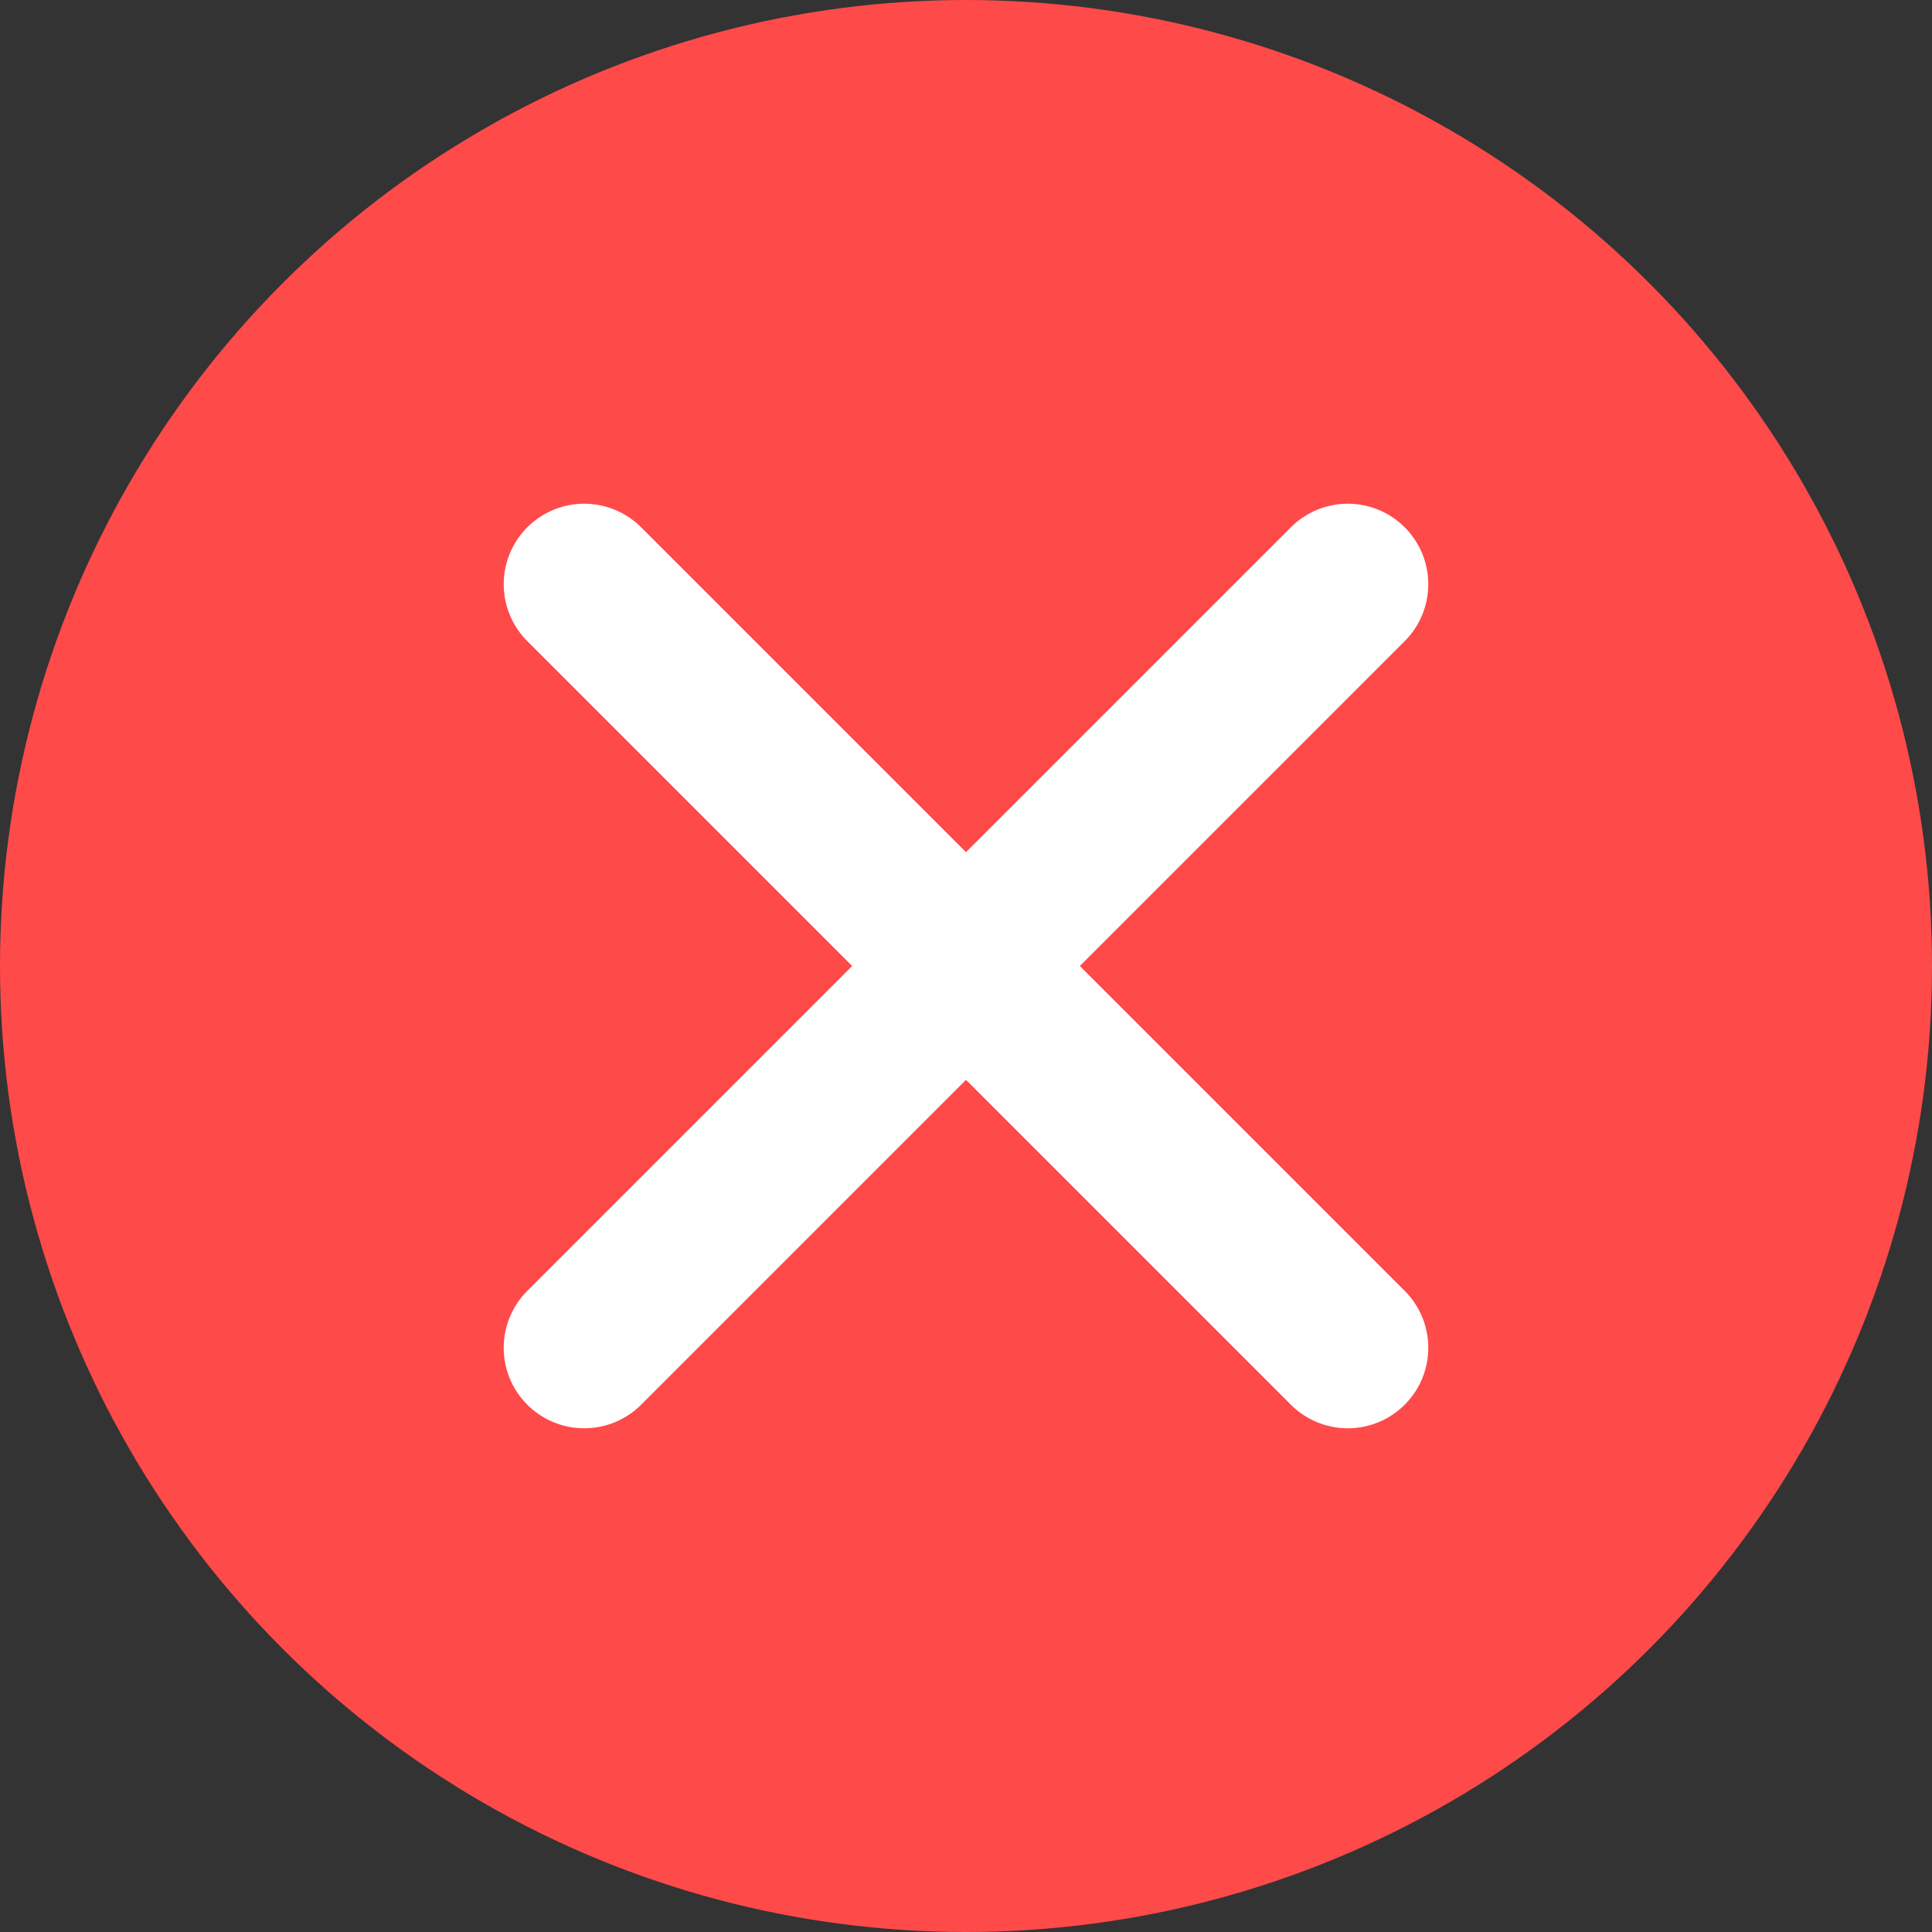
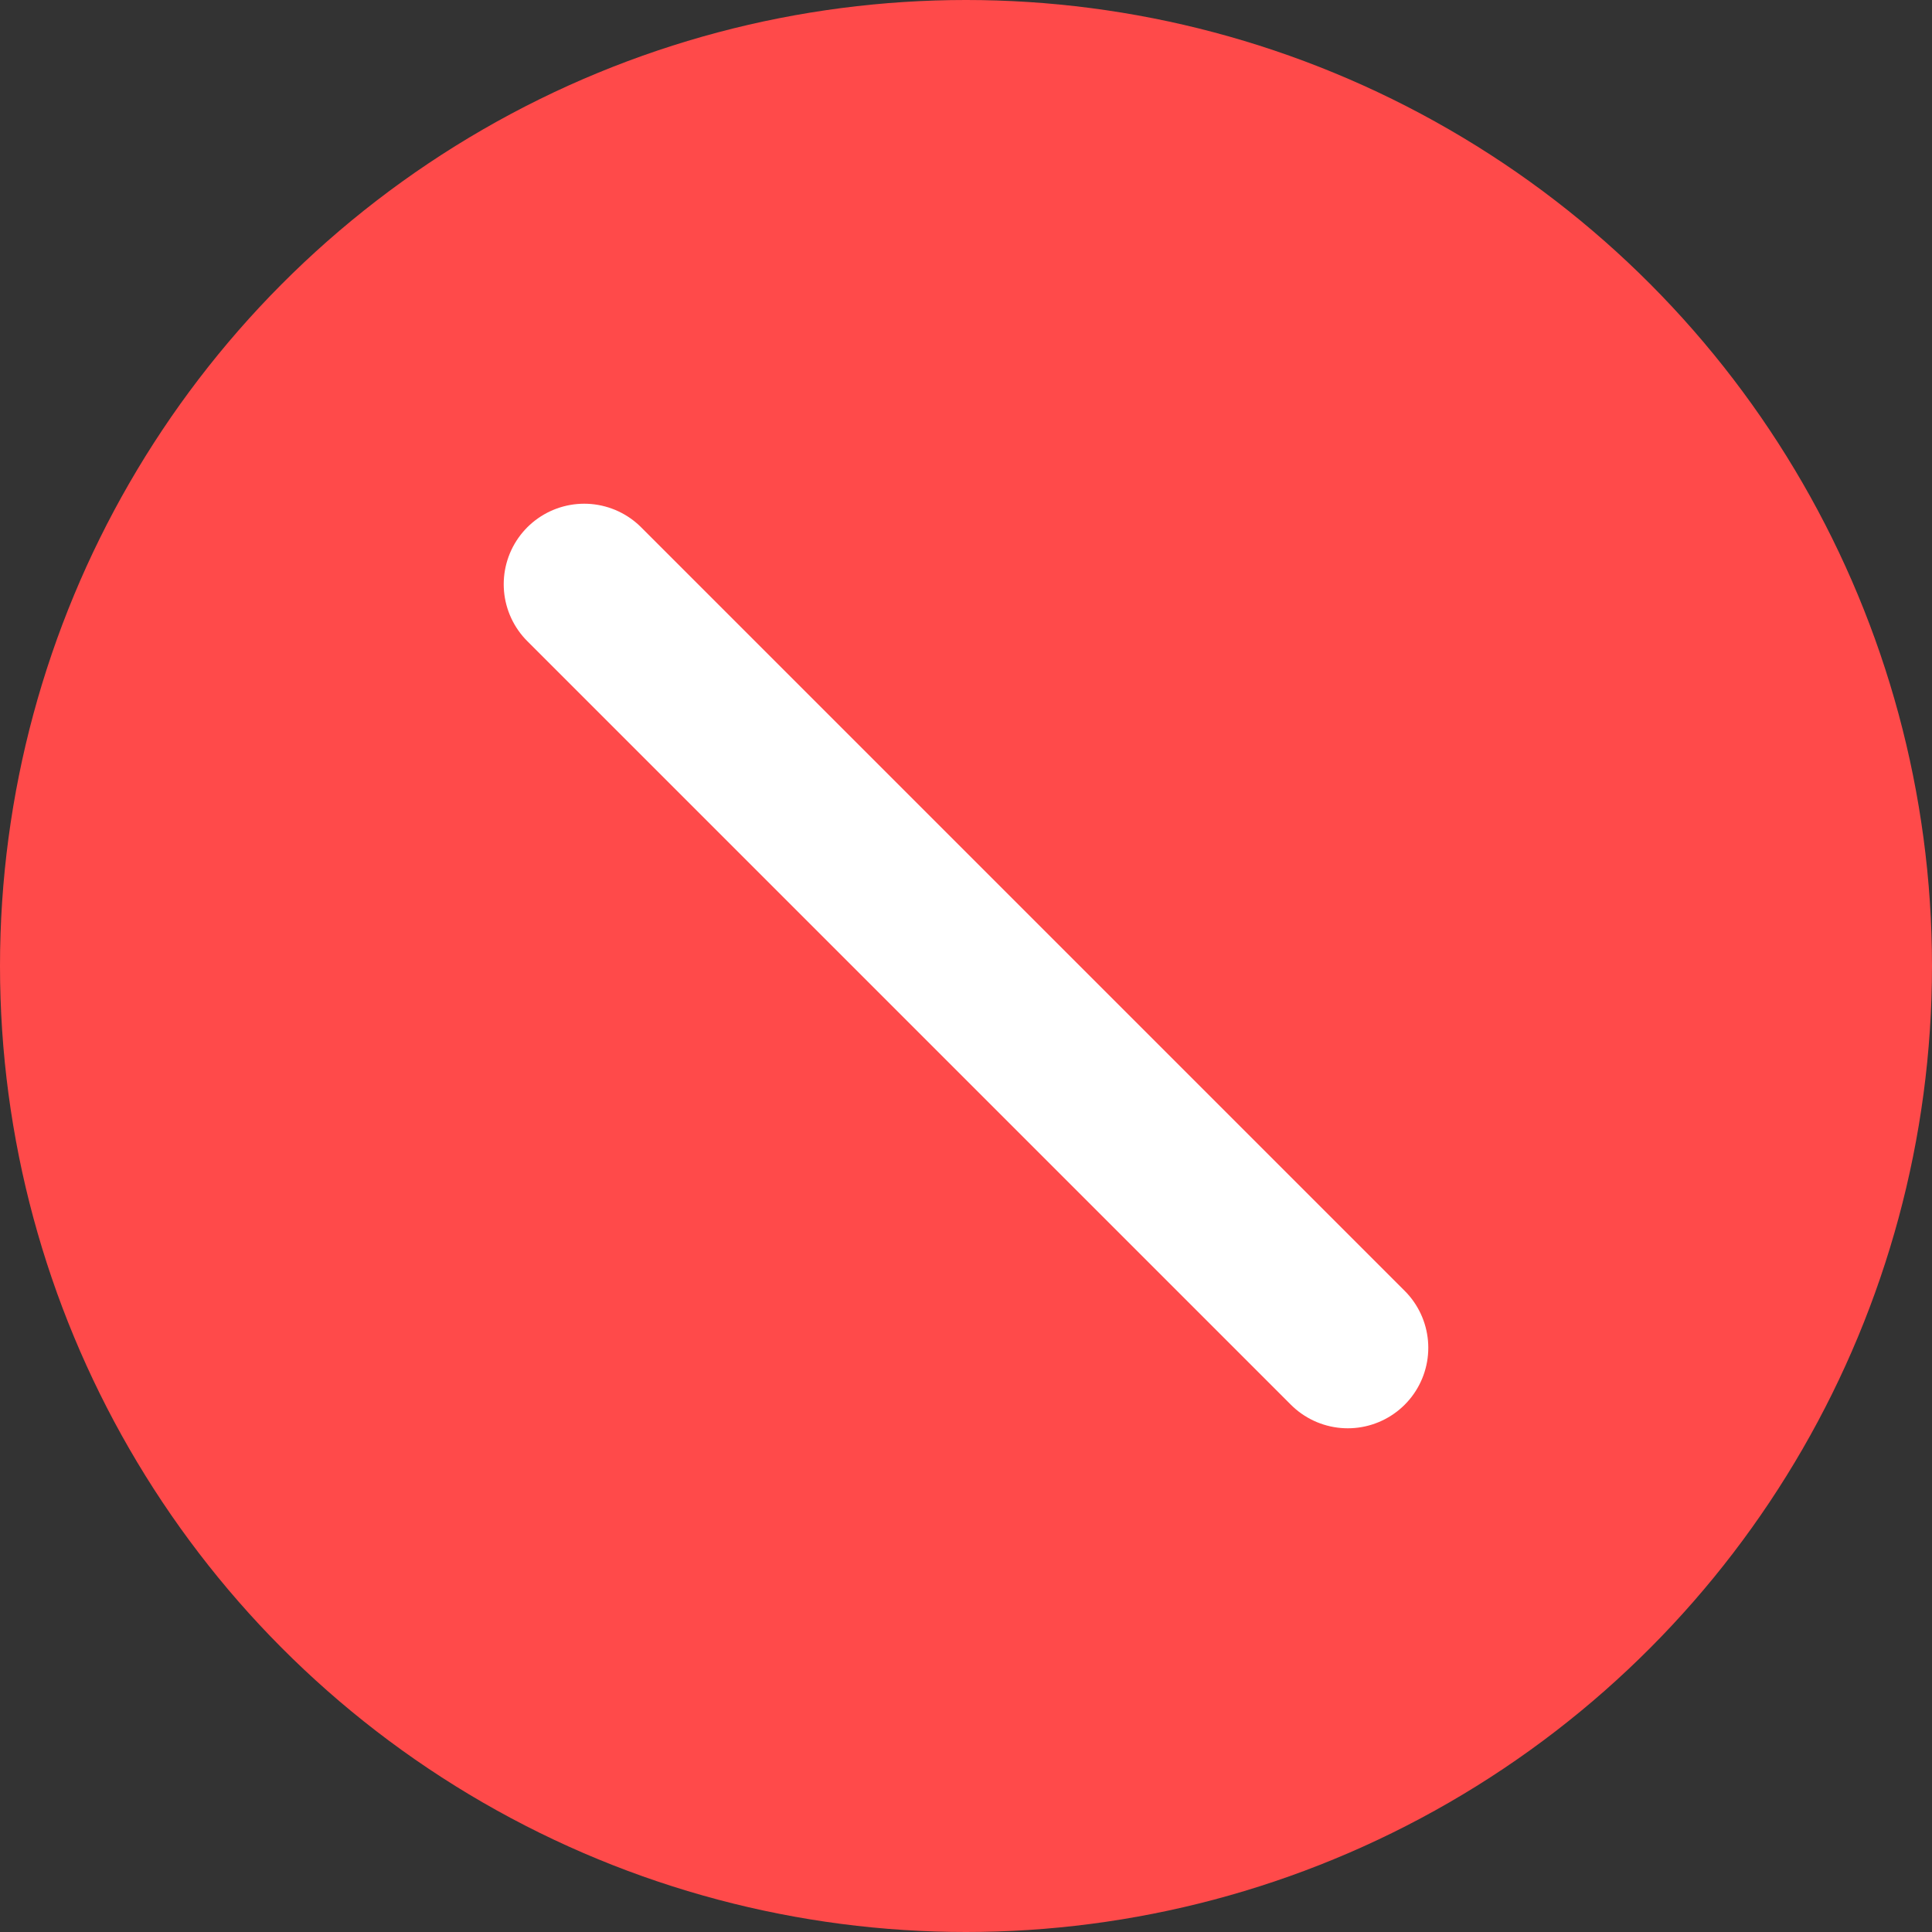
<svg xmlns="http://www.w3.org/2000/svg" id="Layer_1" data-name="Layer 1" viewBox="0 0 720 720">
  <rect x="0" y="0" width="720" height="720" fill="#333333" stroke="none" />
  <defs>
    <style>
      .cls-1 {
        fill: none;
        stroke: #fff;
        stroke-linecap: round;
        stroke-linejoin: round;
        stroke-width: 60px;
      }

      .cls-2 {
        fill: #ff4a4a;
      }
    </style>
  </defs>
  <circle class="cls-2" cx="360" cy="360" r="360" />
  <line class="cls-1" x1="217.72" y1="217.72" x2="502.28" y2="502.28" />
-   <line class="cls-1" x1="502.28" y1="217.72" x2="217.72" y2="502.28" />
</svg>